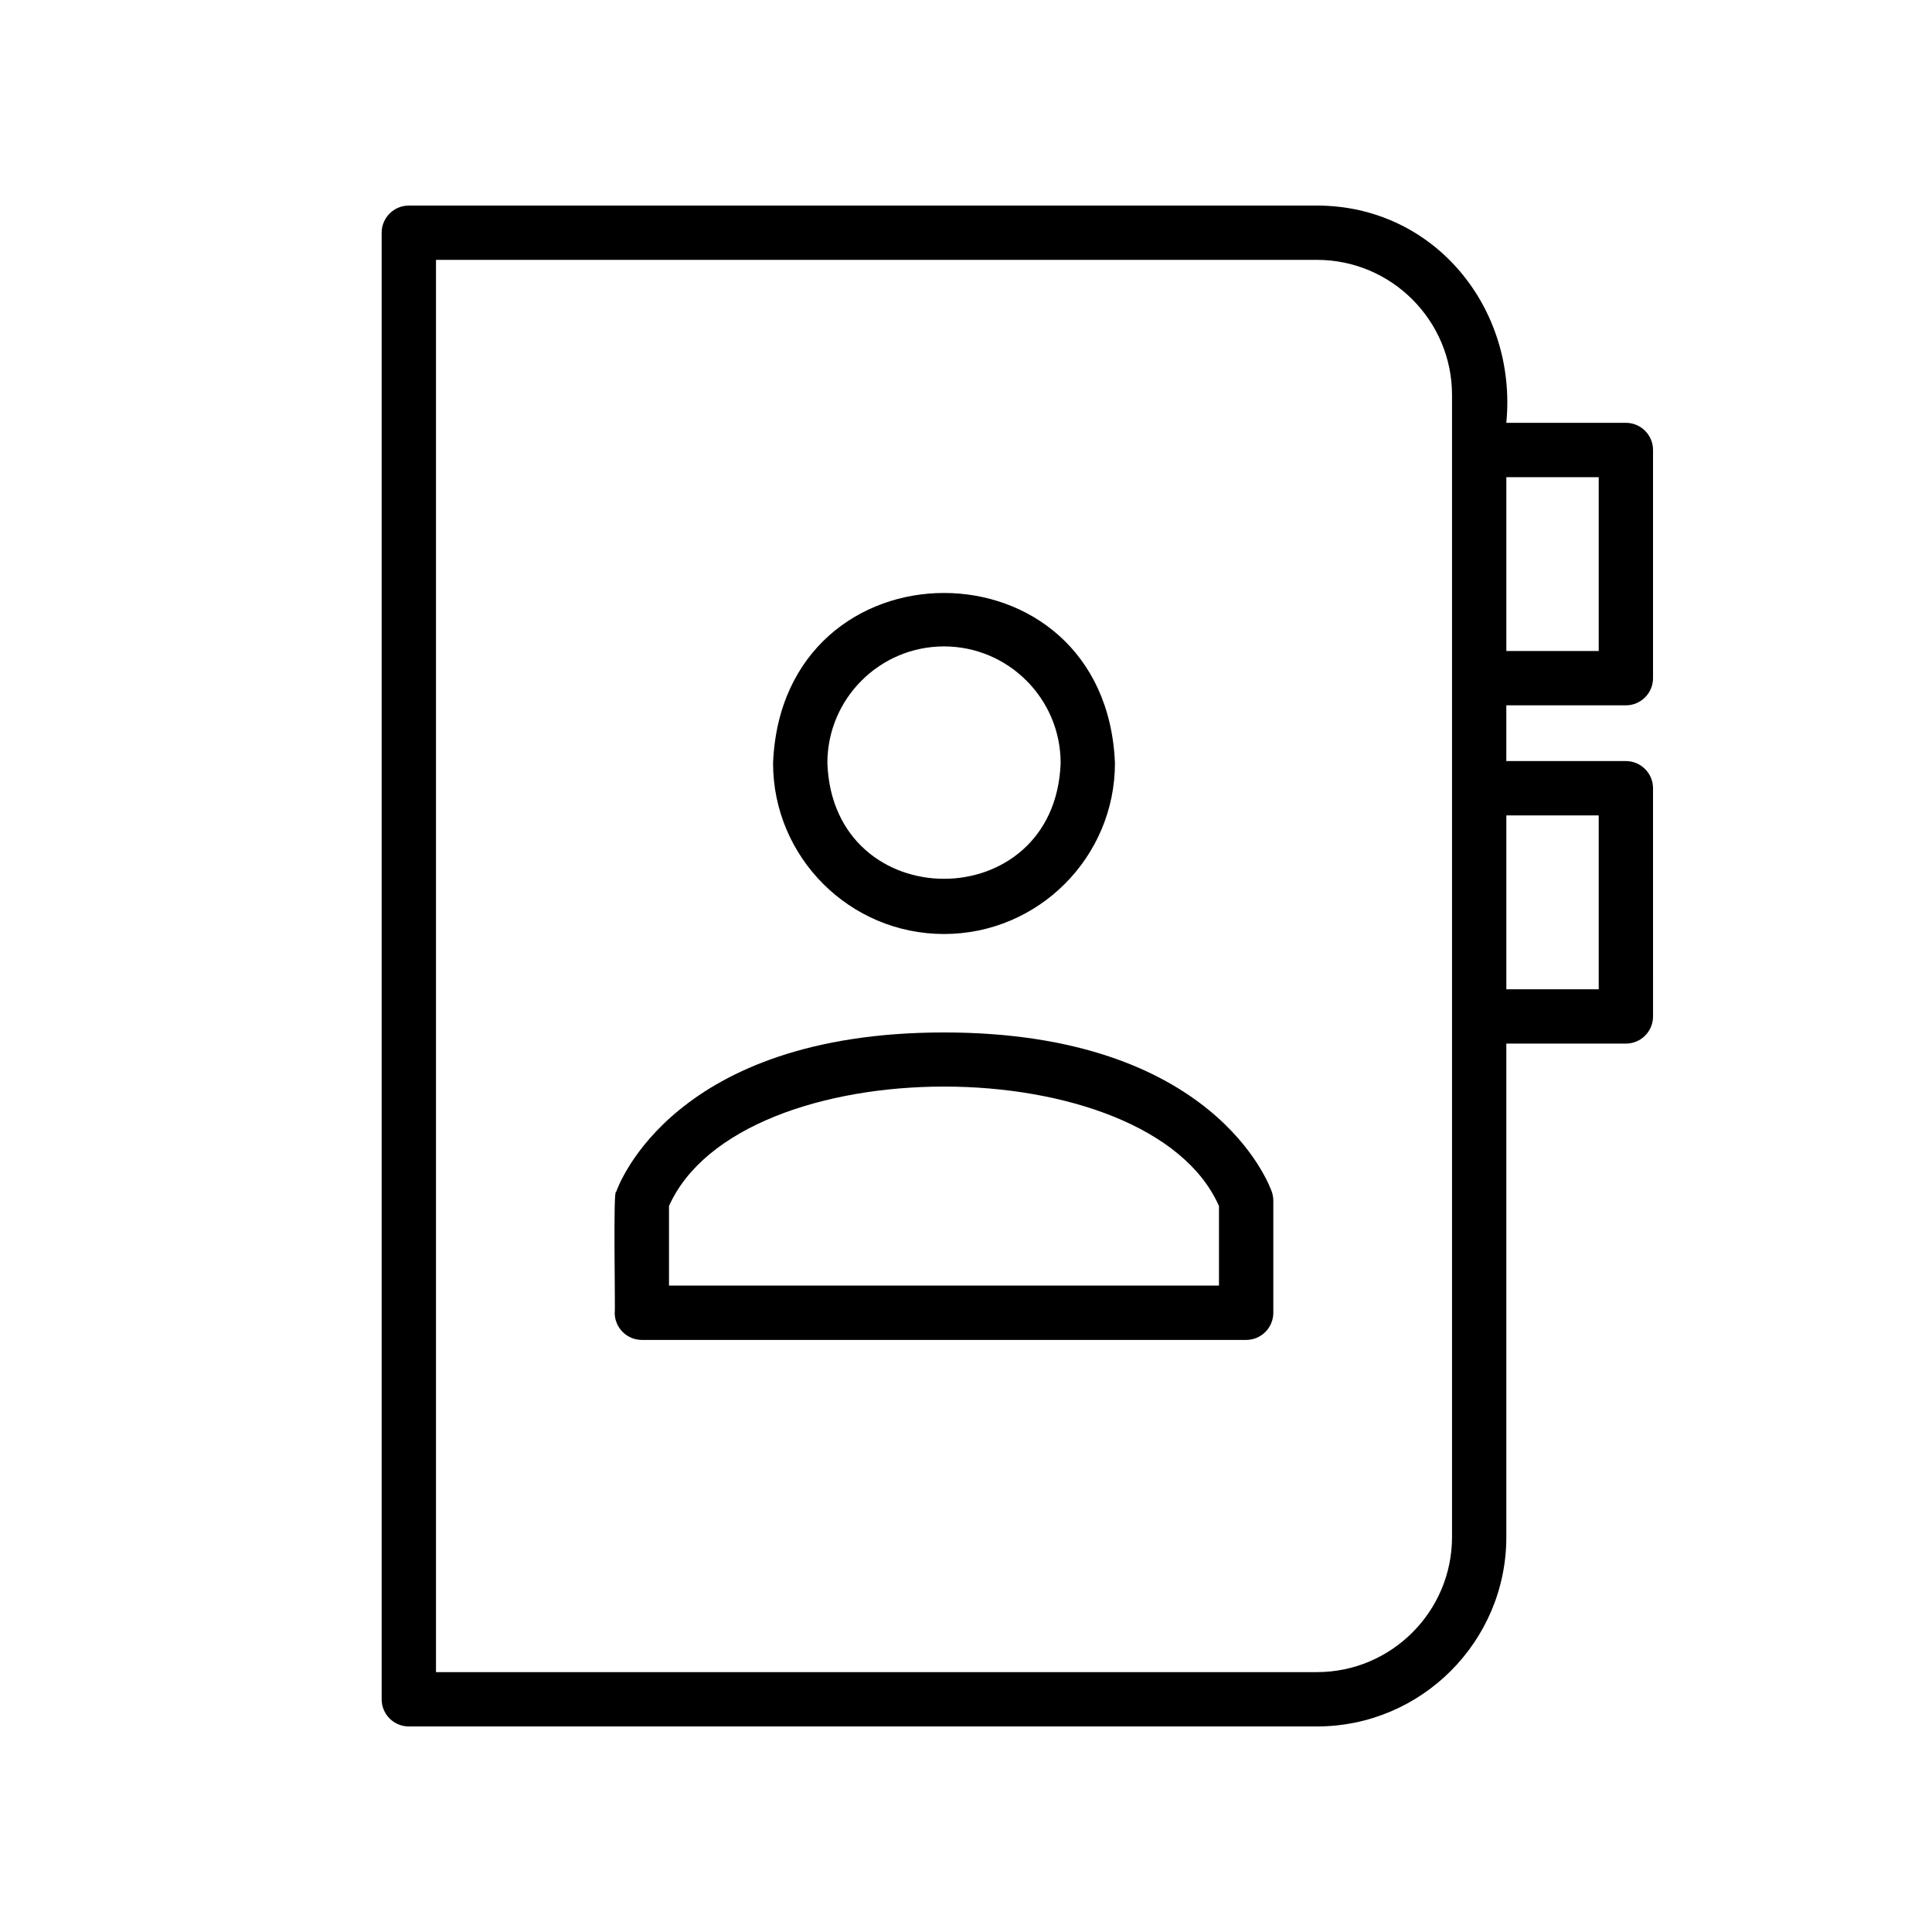
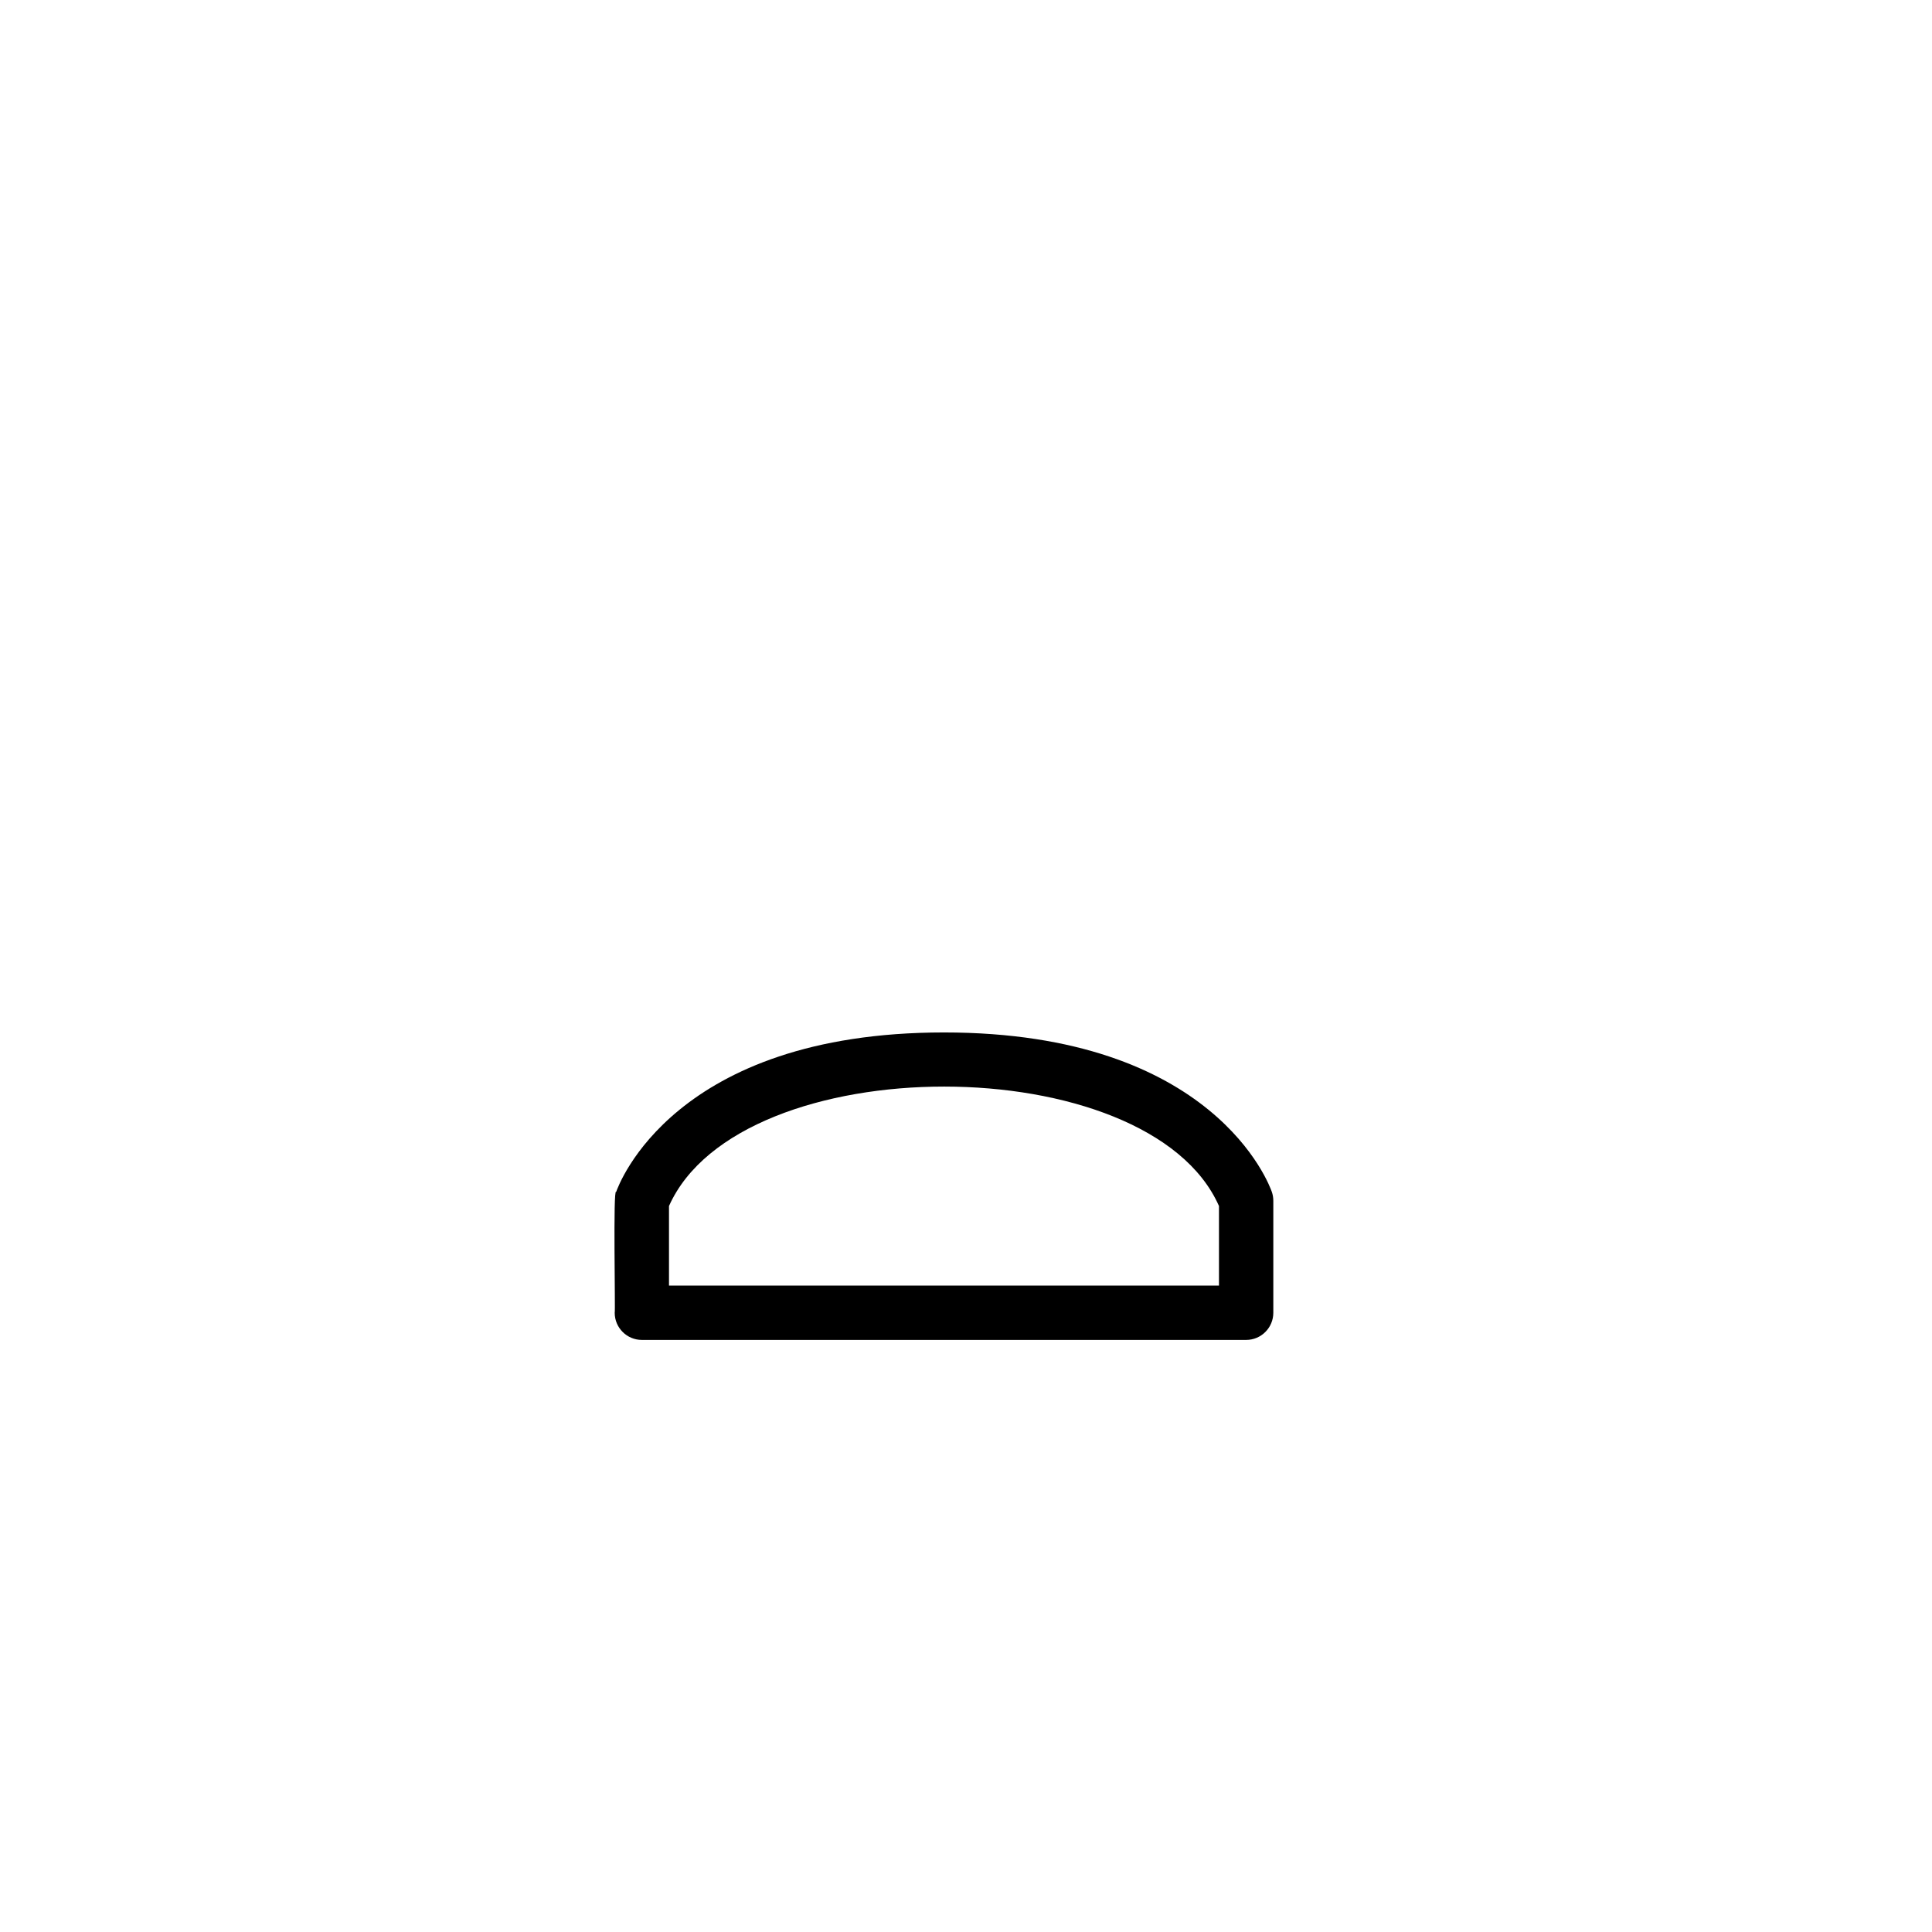
<svg xmlns="http://www.w3.org/2000/svg" fill="#000000" width="800px" height="800px" version="1.1" viewBox="144 144 512 512">
  <g>
-     <path d="m574.87 330.92c3.973 0 7.199-3.223 7.199-7.199v-60.469c0-3.973-3.223-7.199-7.199-7.199h-31.68c2.941-30.34-19.027-57.57-50.188-57.574h-240.66c-3.973 0-7.199 3.223-7.199 7.199v388.65c0 3.977 3.223 7.199 7.199 7.199h240.66c27.676 0 50.191-22.512 50.191-50.191v-130.77h31.68c3.973 0 7.199-3.219 7.199-7.199l-0.004-60.477c0-3.973-3.223-7.199-7.199-7.199h-31.68v-14.781zm-7.195-60.469v46.074h-24.48v-46.074zm-38.875 280.88c0 19.734-16.059 35.797-35.797 35.797h-233.46v-374.26h233.46c19.738 0 35.797 16.059 35.797 35.793v14.586c0.027 83.23-0.02 203.95 0 288.09zm38.875-191.24v46.074h-24.48v-46.074z" />
    <path d="m394.17 417.61c-71.676 0-86.297 40.555-86.883 42.277-0.855-1.543-0.168 31.988-0.383 32.008 0 3.977 3.223 7.199 7.199 7.199h160.14c3.973 0 7.199-3.219 7.199-7.199v-29.688c0-0.785-0.129-1.574-0.383-2.32-0.594-1.723-15.219-42.277-86.891-42.277zm72.871 67.086h-145.75v-21.086c18.852-42.266 127.12-42.152 145.75 0z" />
-     <path d="m394.17 391.52c24.98 0 45.305-20.324 45.305-45.305-2.488-60.105-88.125-60.086-90.605 0-0.004 24.98 20.32 45.305 45.301 45.305zm0-76.215c17.043 0 30.91 13.867 30.91 30.91-1.449 40.906-60.371 40.898-61.816 0-0.004-17.043 13.859-30.91 30.906-30.91z" />
  </g>
</svg>